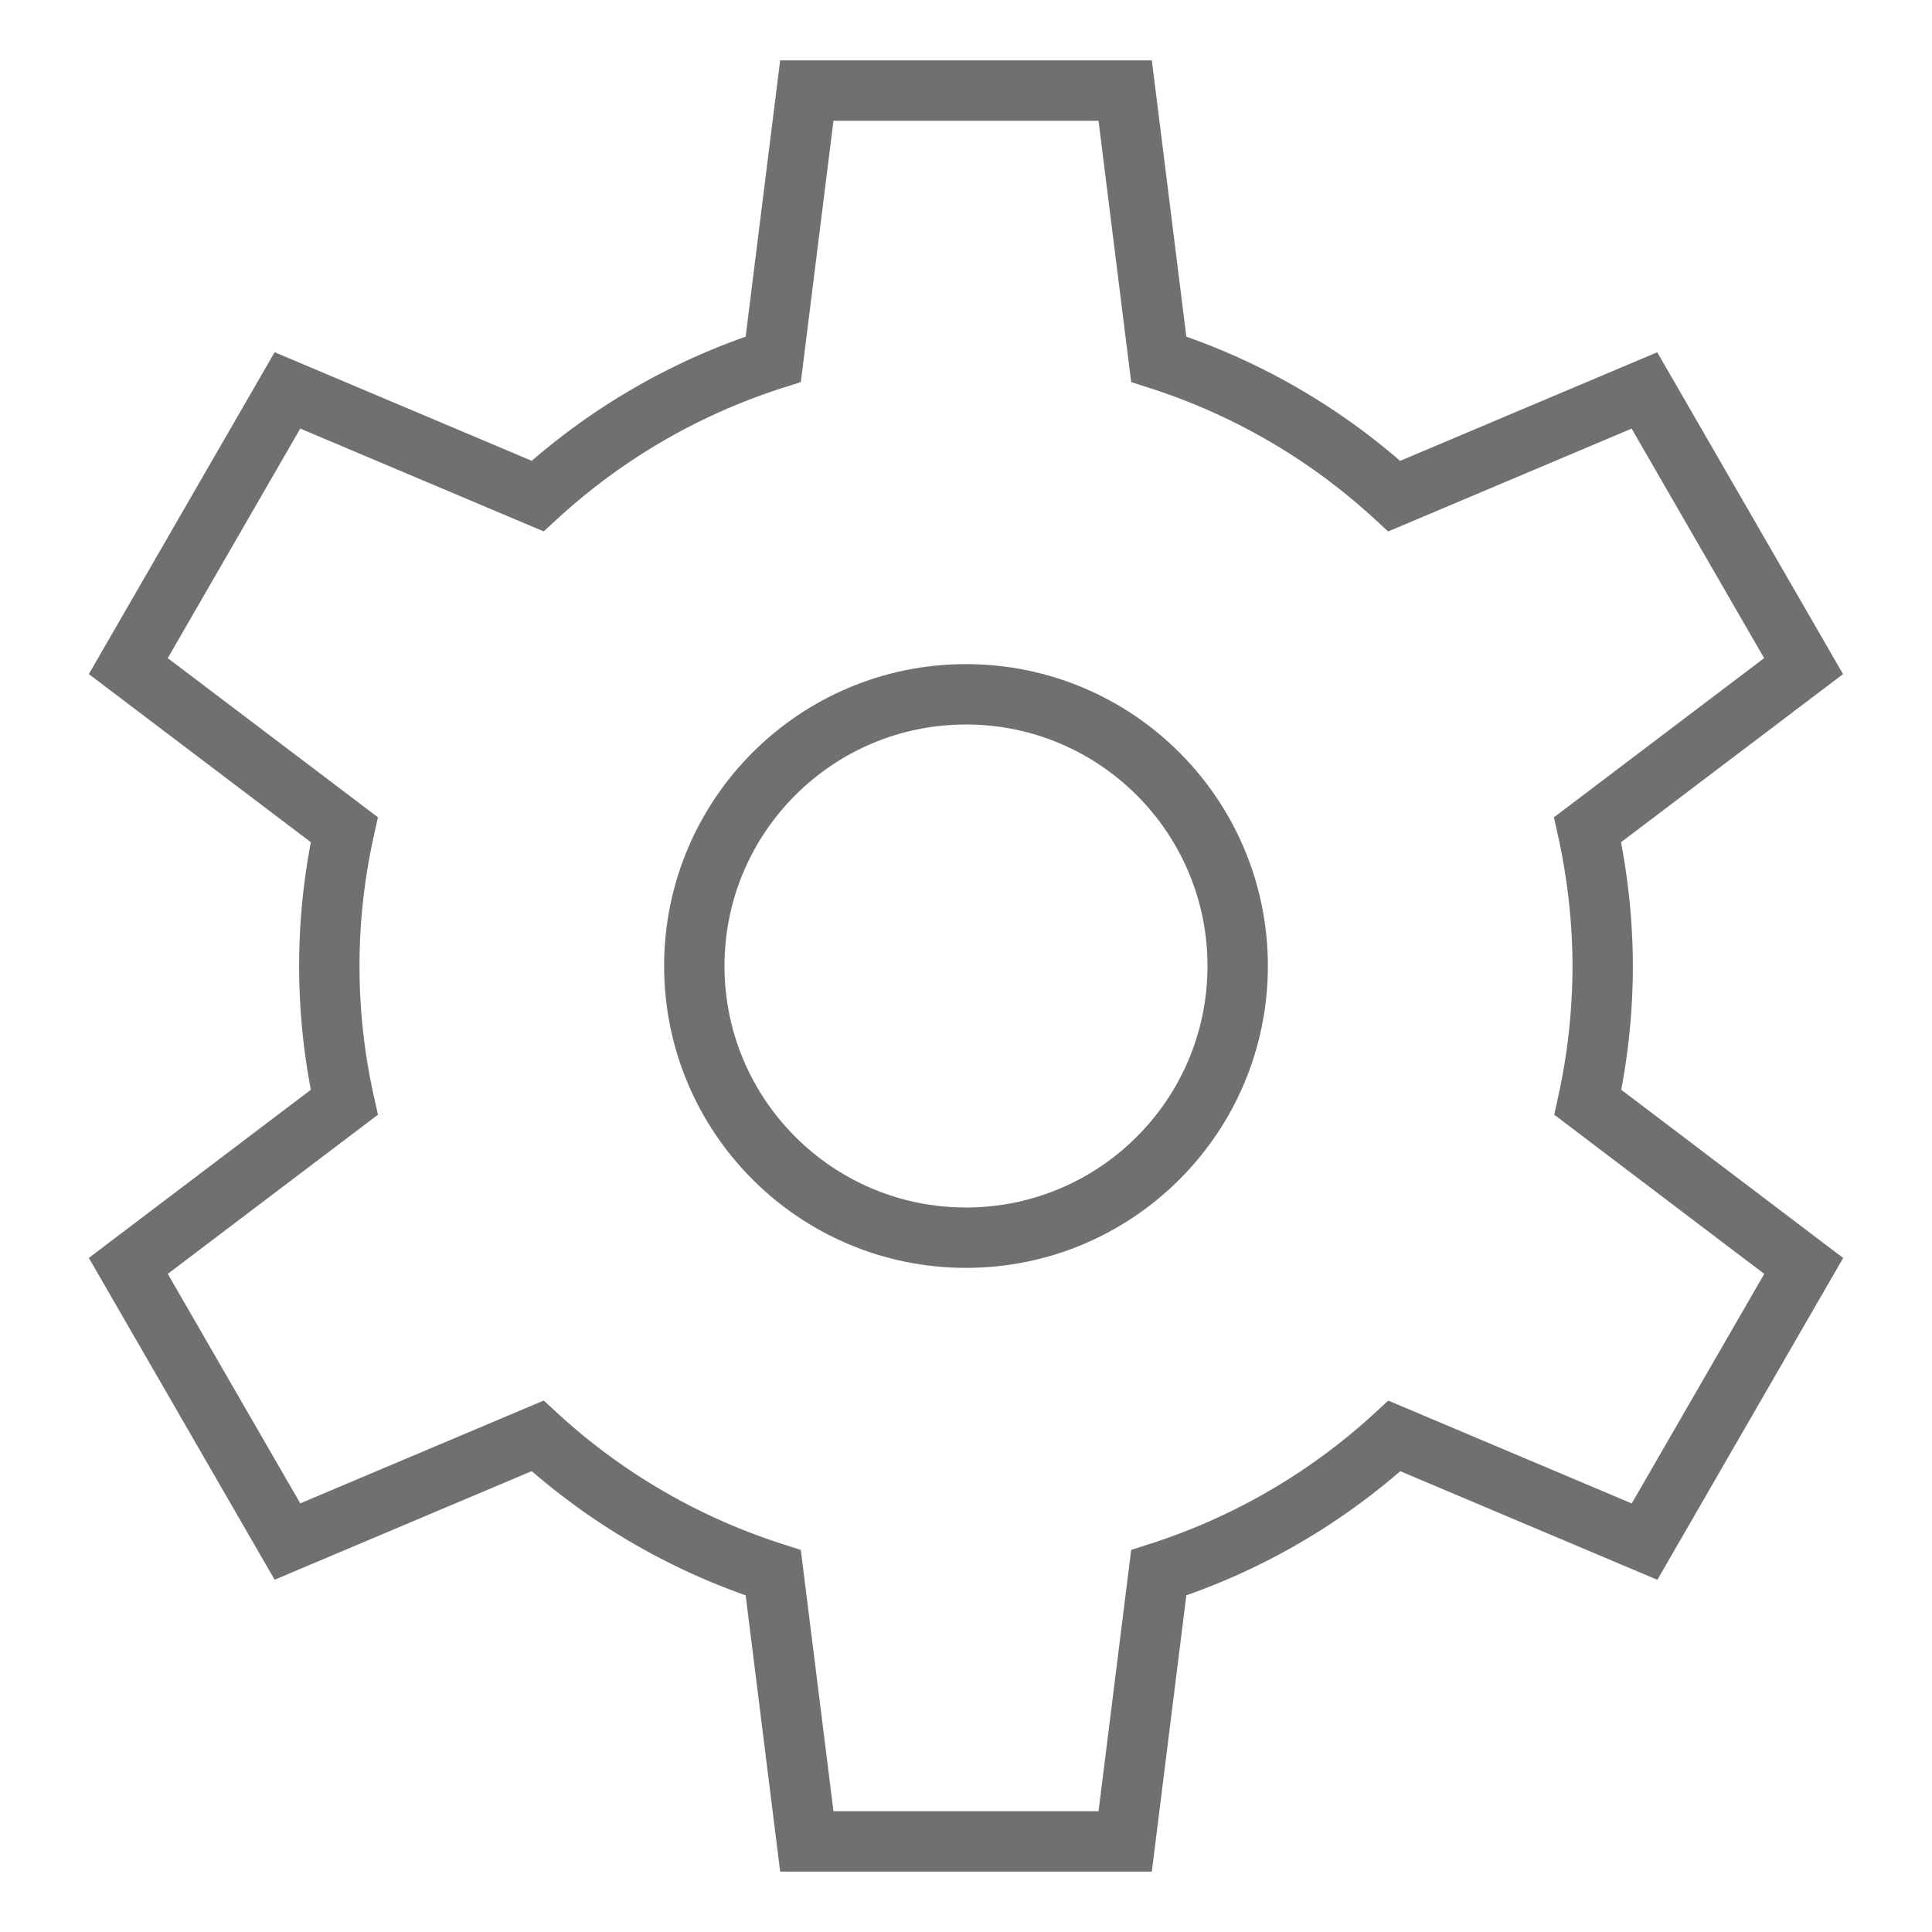
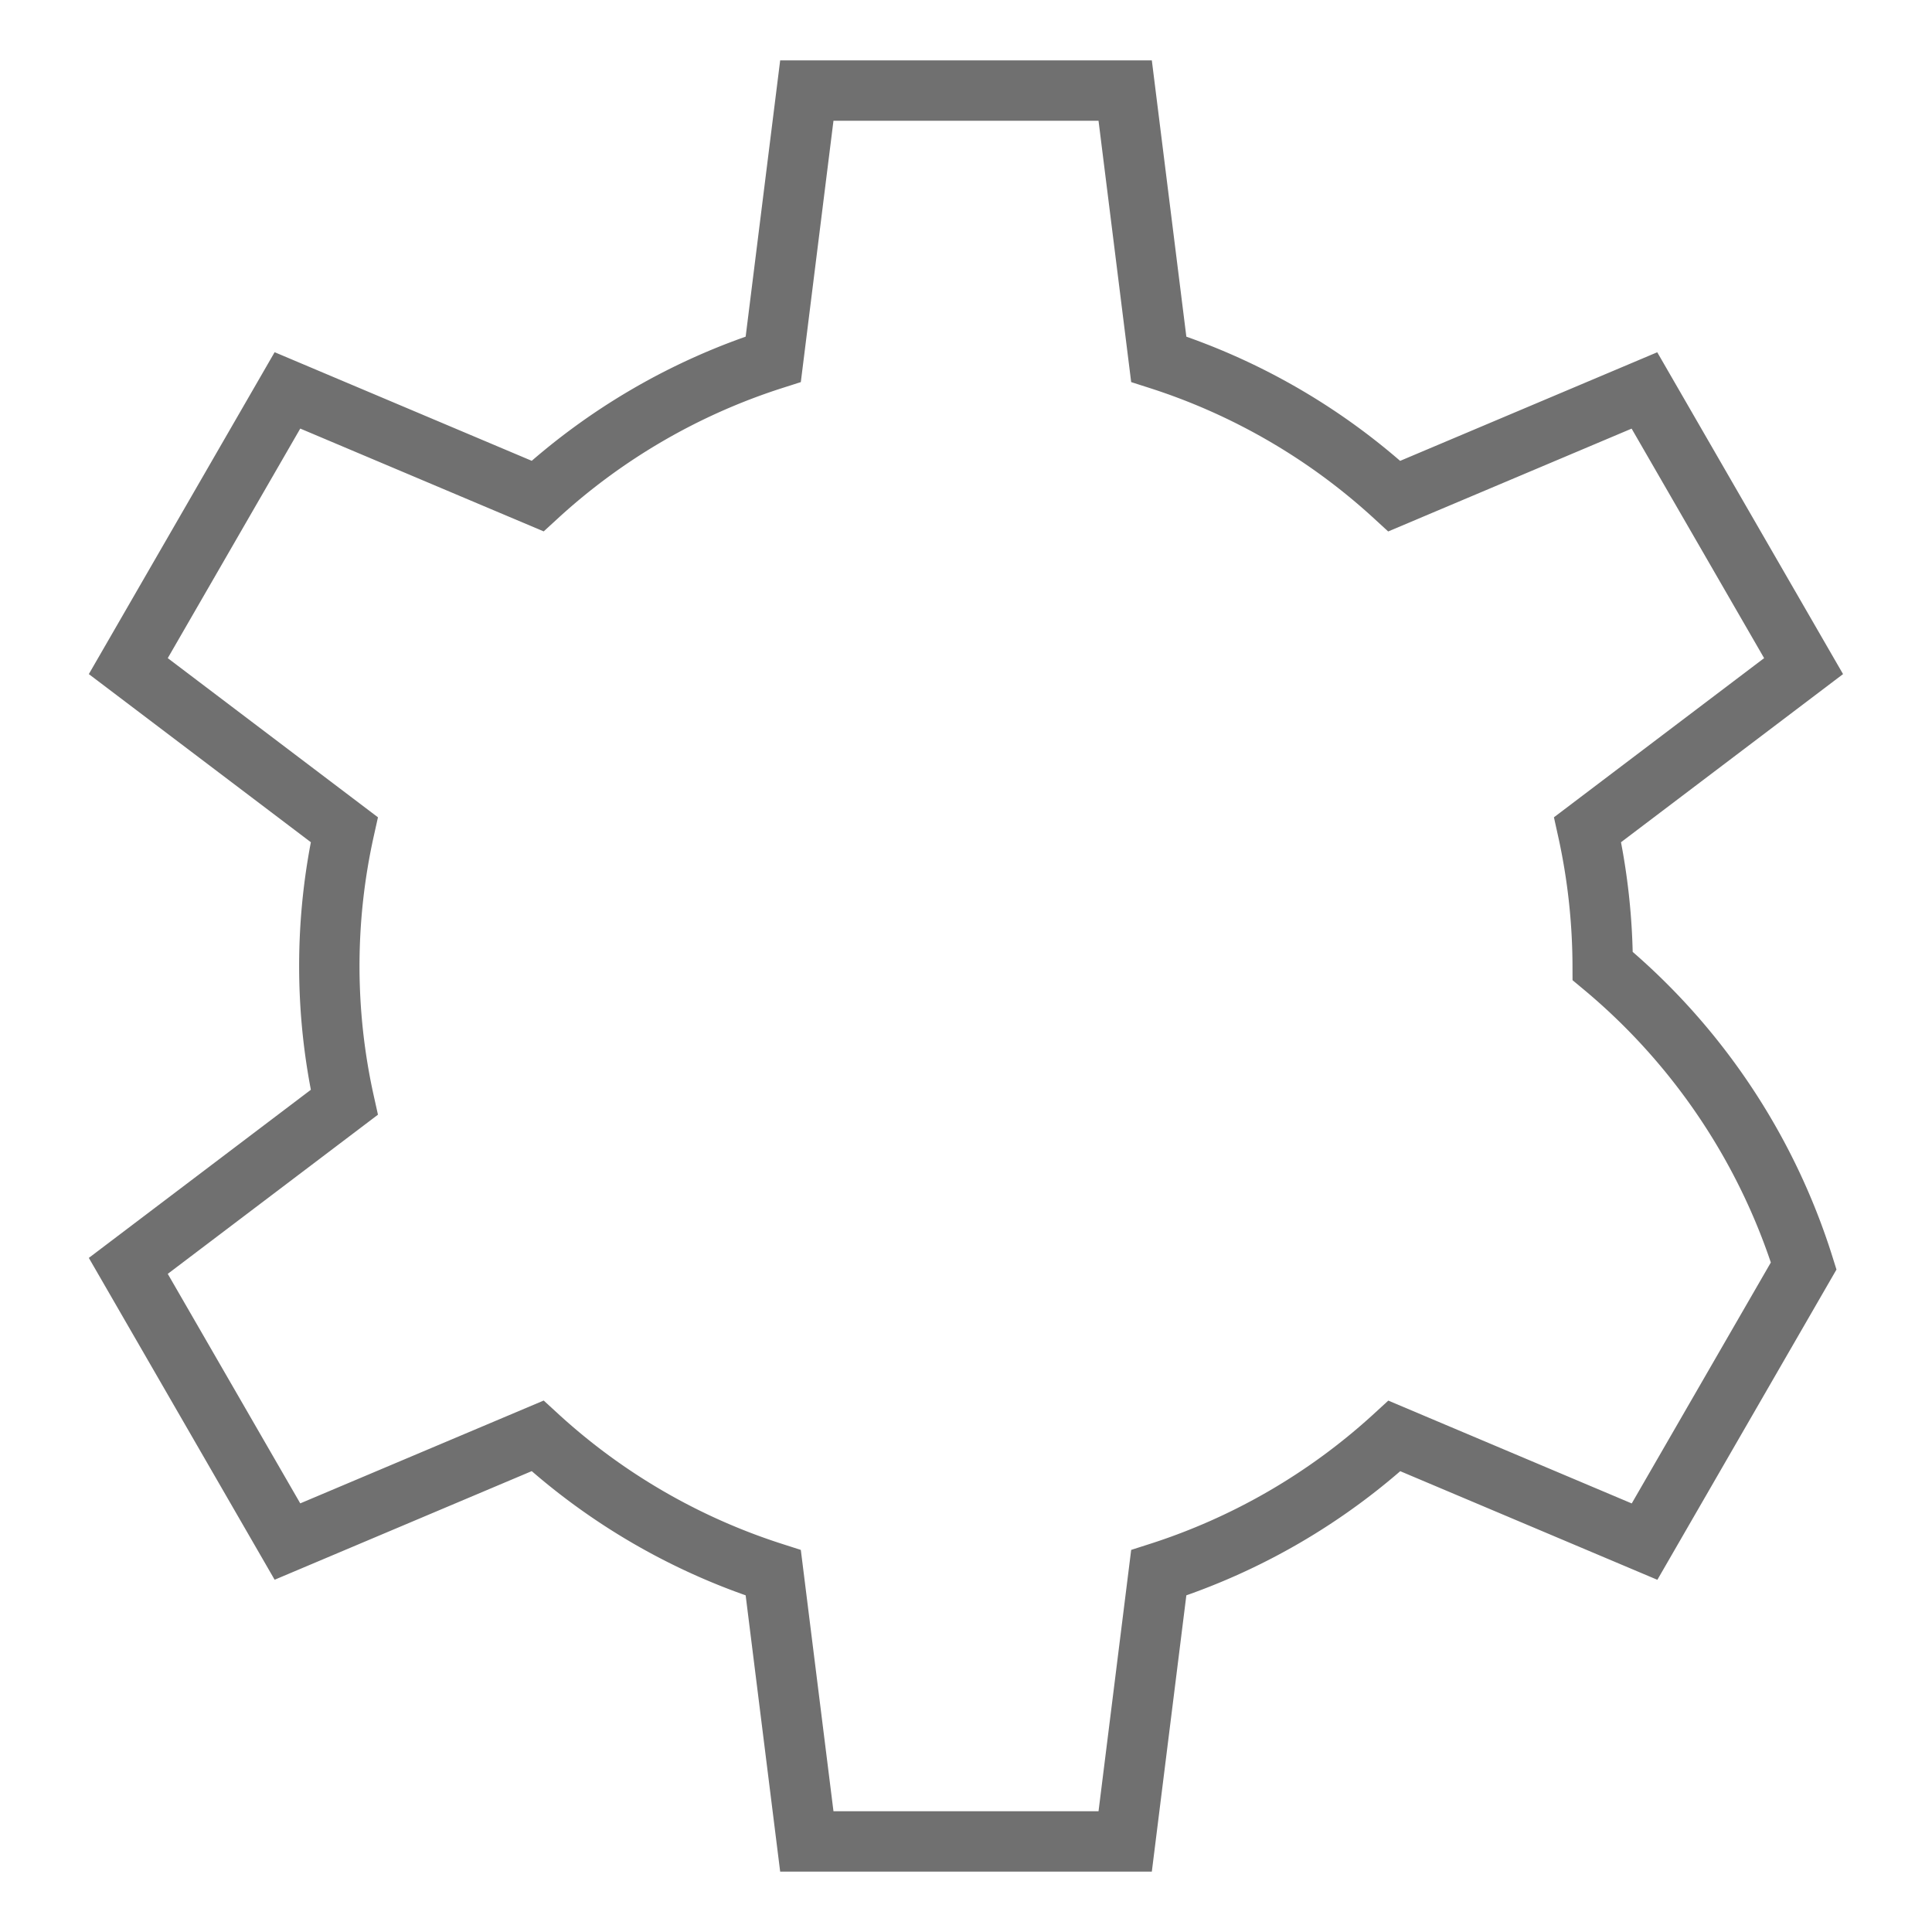
<svg xmlns="http://www.w3.org/2000/svg" width="64" height="64" viewBox="0 0 64 64">
  <g class="nc-icon-wrapper" stroke-linecap="square" stroke-linejoin="miter" stroke-width="2" fill="none" stroke="#707070" stroke-miterlimit="10">
-     <circle cx="32" cy="32" r="9" stroke="#707070" />
-     <path d="M53.091,32a21.166,21.166,0,0,0-.5-4.516l7.155-5.418-5.272-9.132-8.286,3.5A21.034,21.034,0,0,0,38.385,11.9L37.273,3H26.727l-1.112,8.9a21.034,21.034,0,0,0-7.807,4.532l-8.286-3.5L4.25,22.066l7.155,5.418a20.817,20.817,0,0,0,0,9.032L4.25,41.934l5.272,9.132,8.286-3.5A21.034,21.034,0,0,0,25.615,52.1L26.727,61H37.273l1.112-8.9a21.034,21.034,0,0,0,7.807-4.532l8.286,3.5,5.272-9.132L52.6,36.516A21.166,21.166,0,0,0,53.091,32Z" />
+     <path d="M53.091,32a21.166,21.166,0,0,0-.5-4.516l7.155-5.418-5.272-9.132-8.286,3.5A21.034,21.034,0,0,0,38.385,11.9L37.273,3H26.727l-1.112,8.9a21.034,21.034,0,0,0-7.807,4.532l-8.286-3.5L4.25,22.066l7.155,5.418a20.817,20.817,0,0,0,0,9.032L4.25,41.934l5.272,9.132,8.286-3.5A21.034,21.034,0,0,0,25.615,52.1L26.727,61H37.273l1.112-8.9a21.034,21.034,0,0,0,7.807-4.532l8.286,3.5,5.272-9.132A21.166,21.166,0,0,0,53.091,32Z" />
  </g>
</svg>